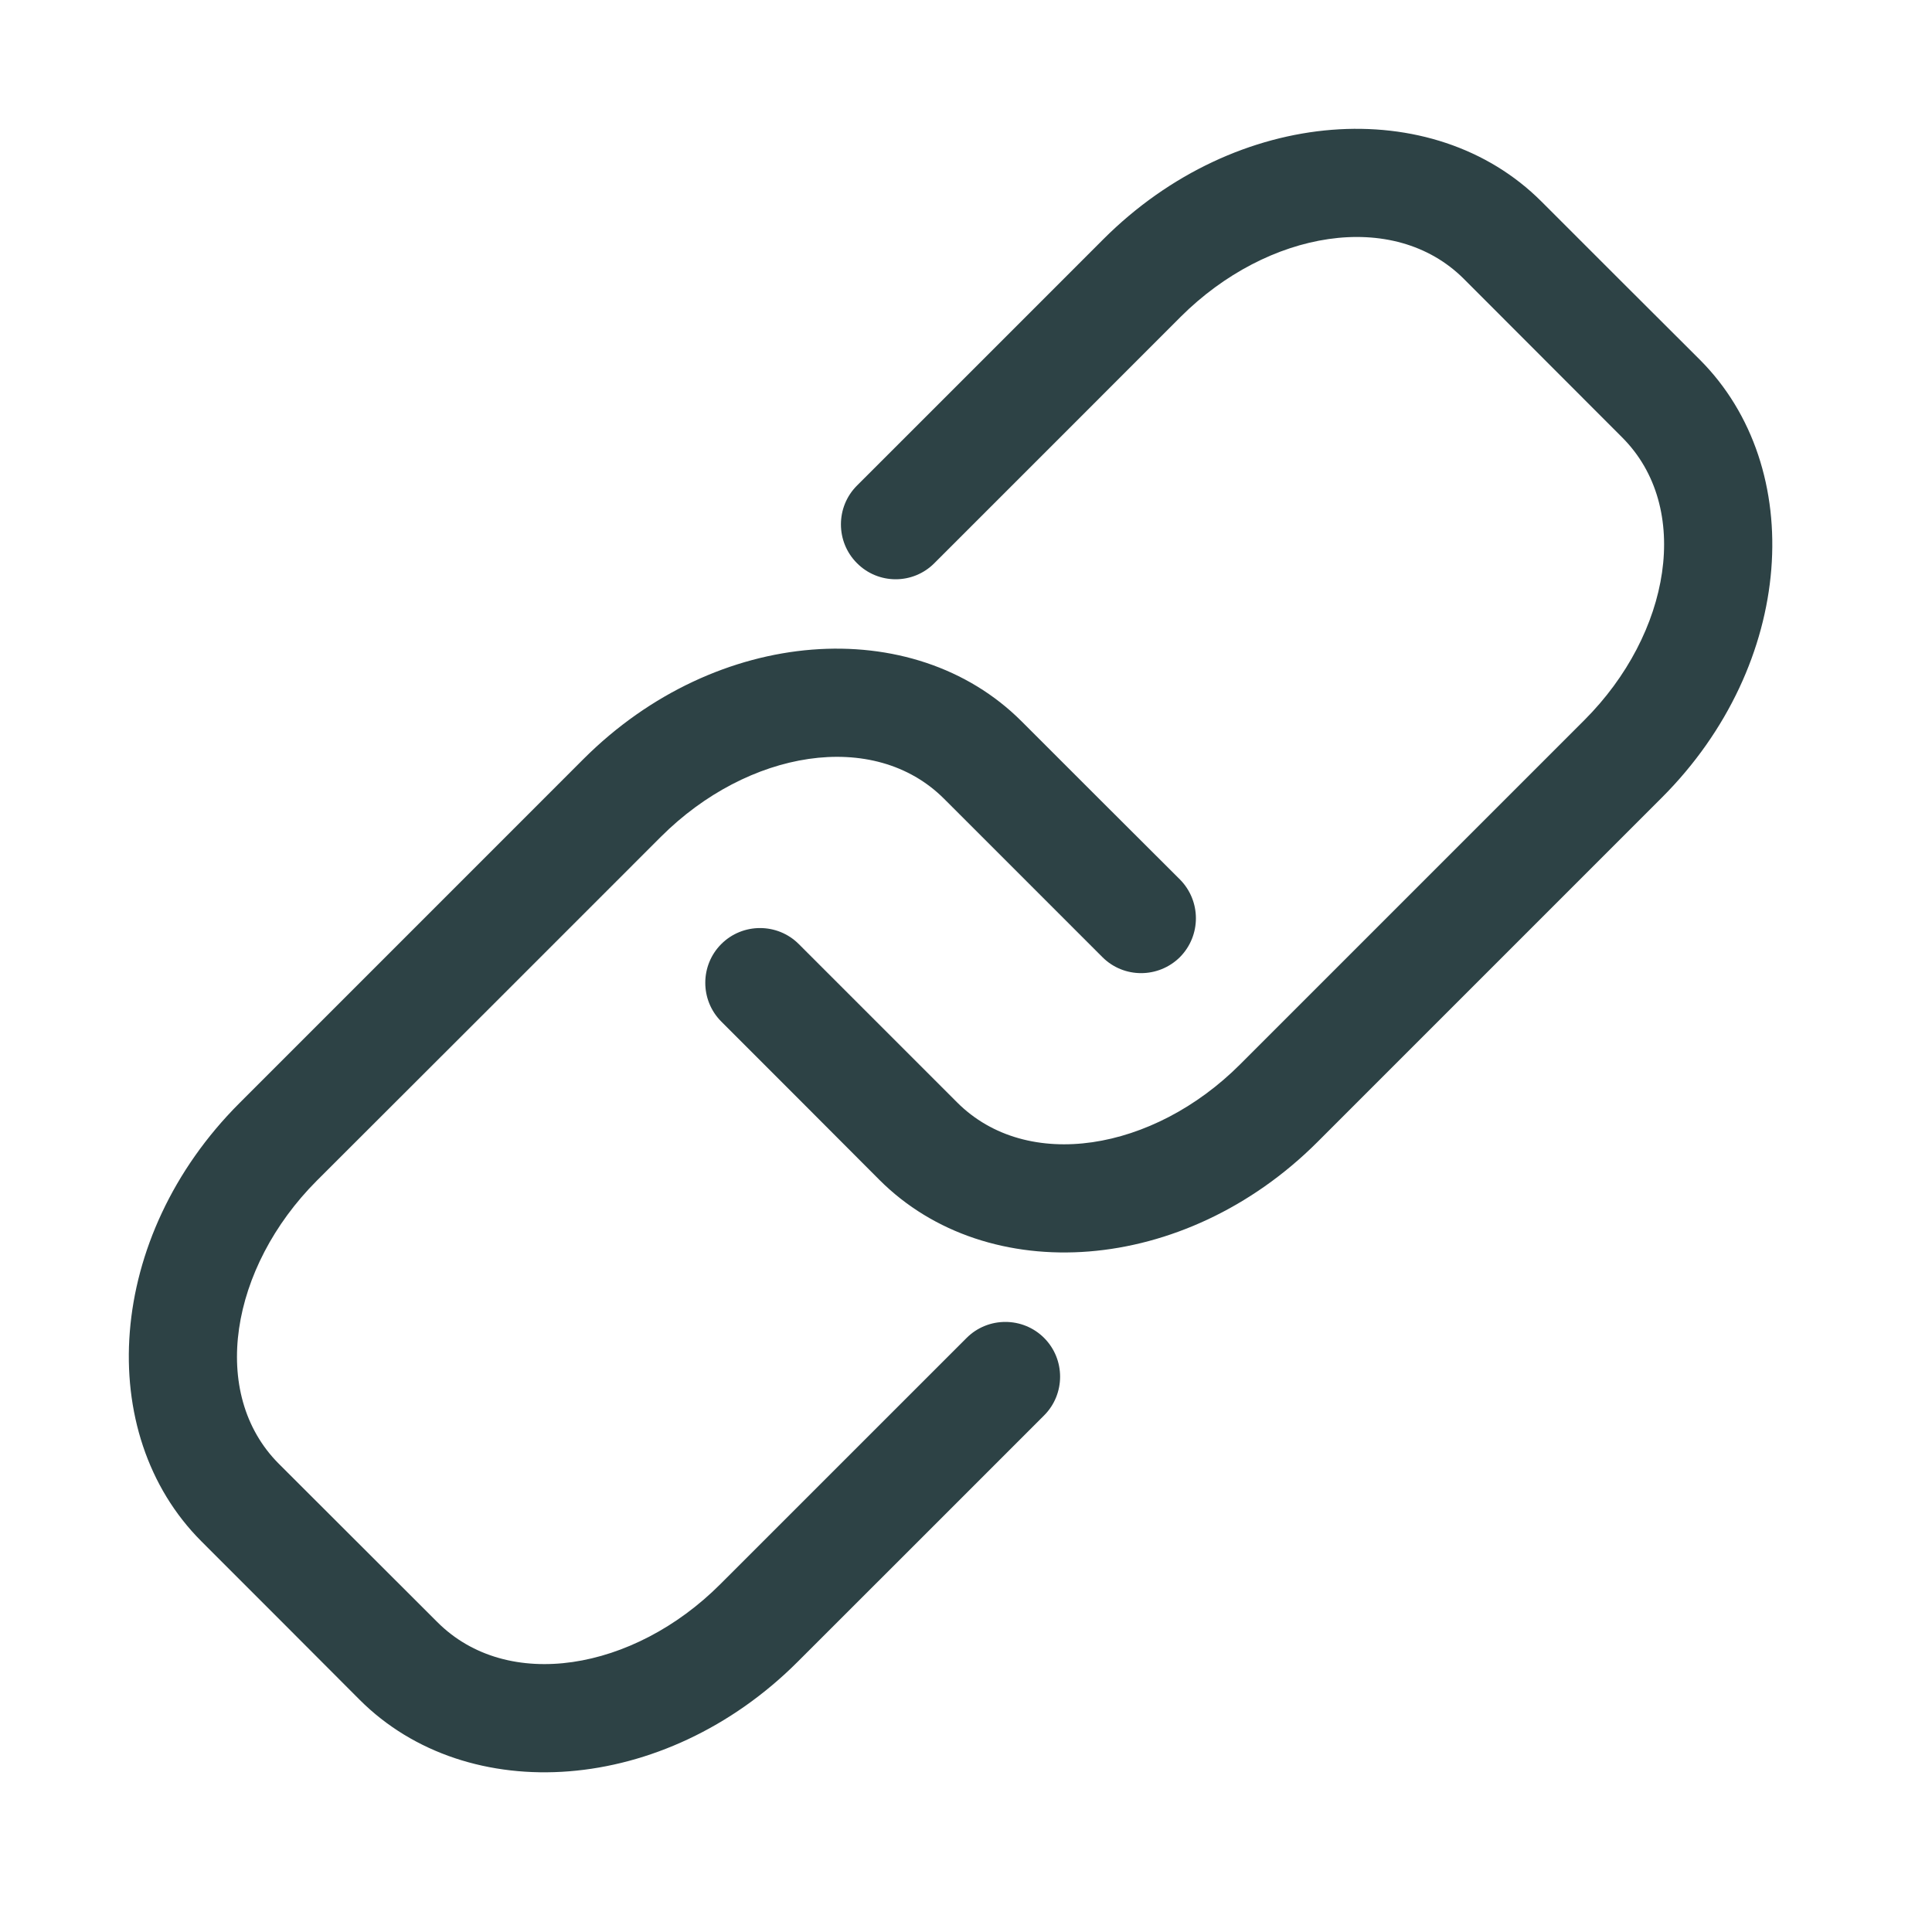
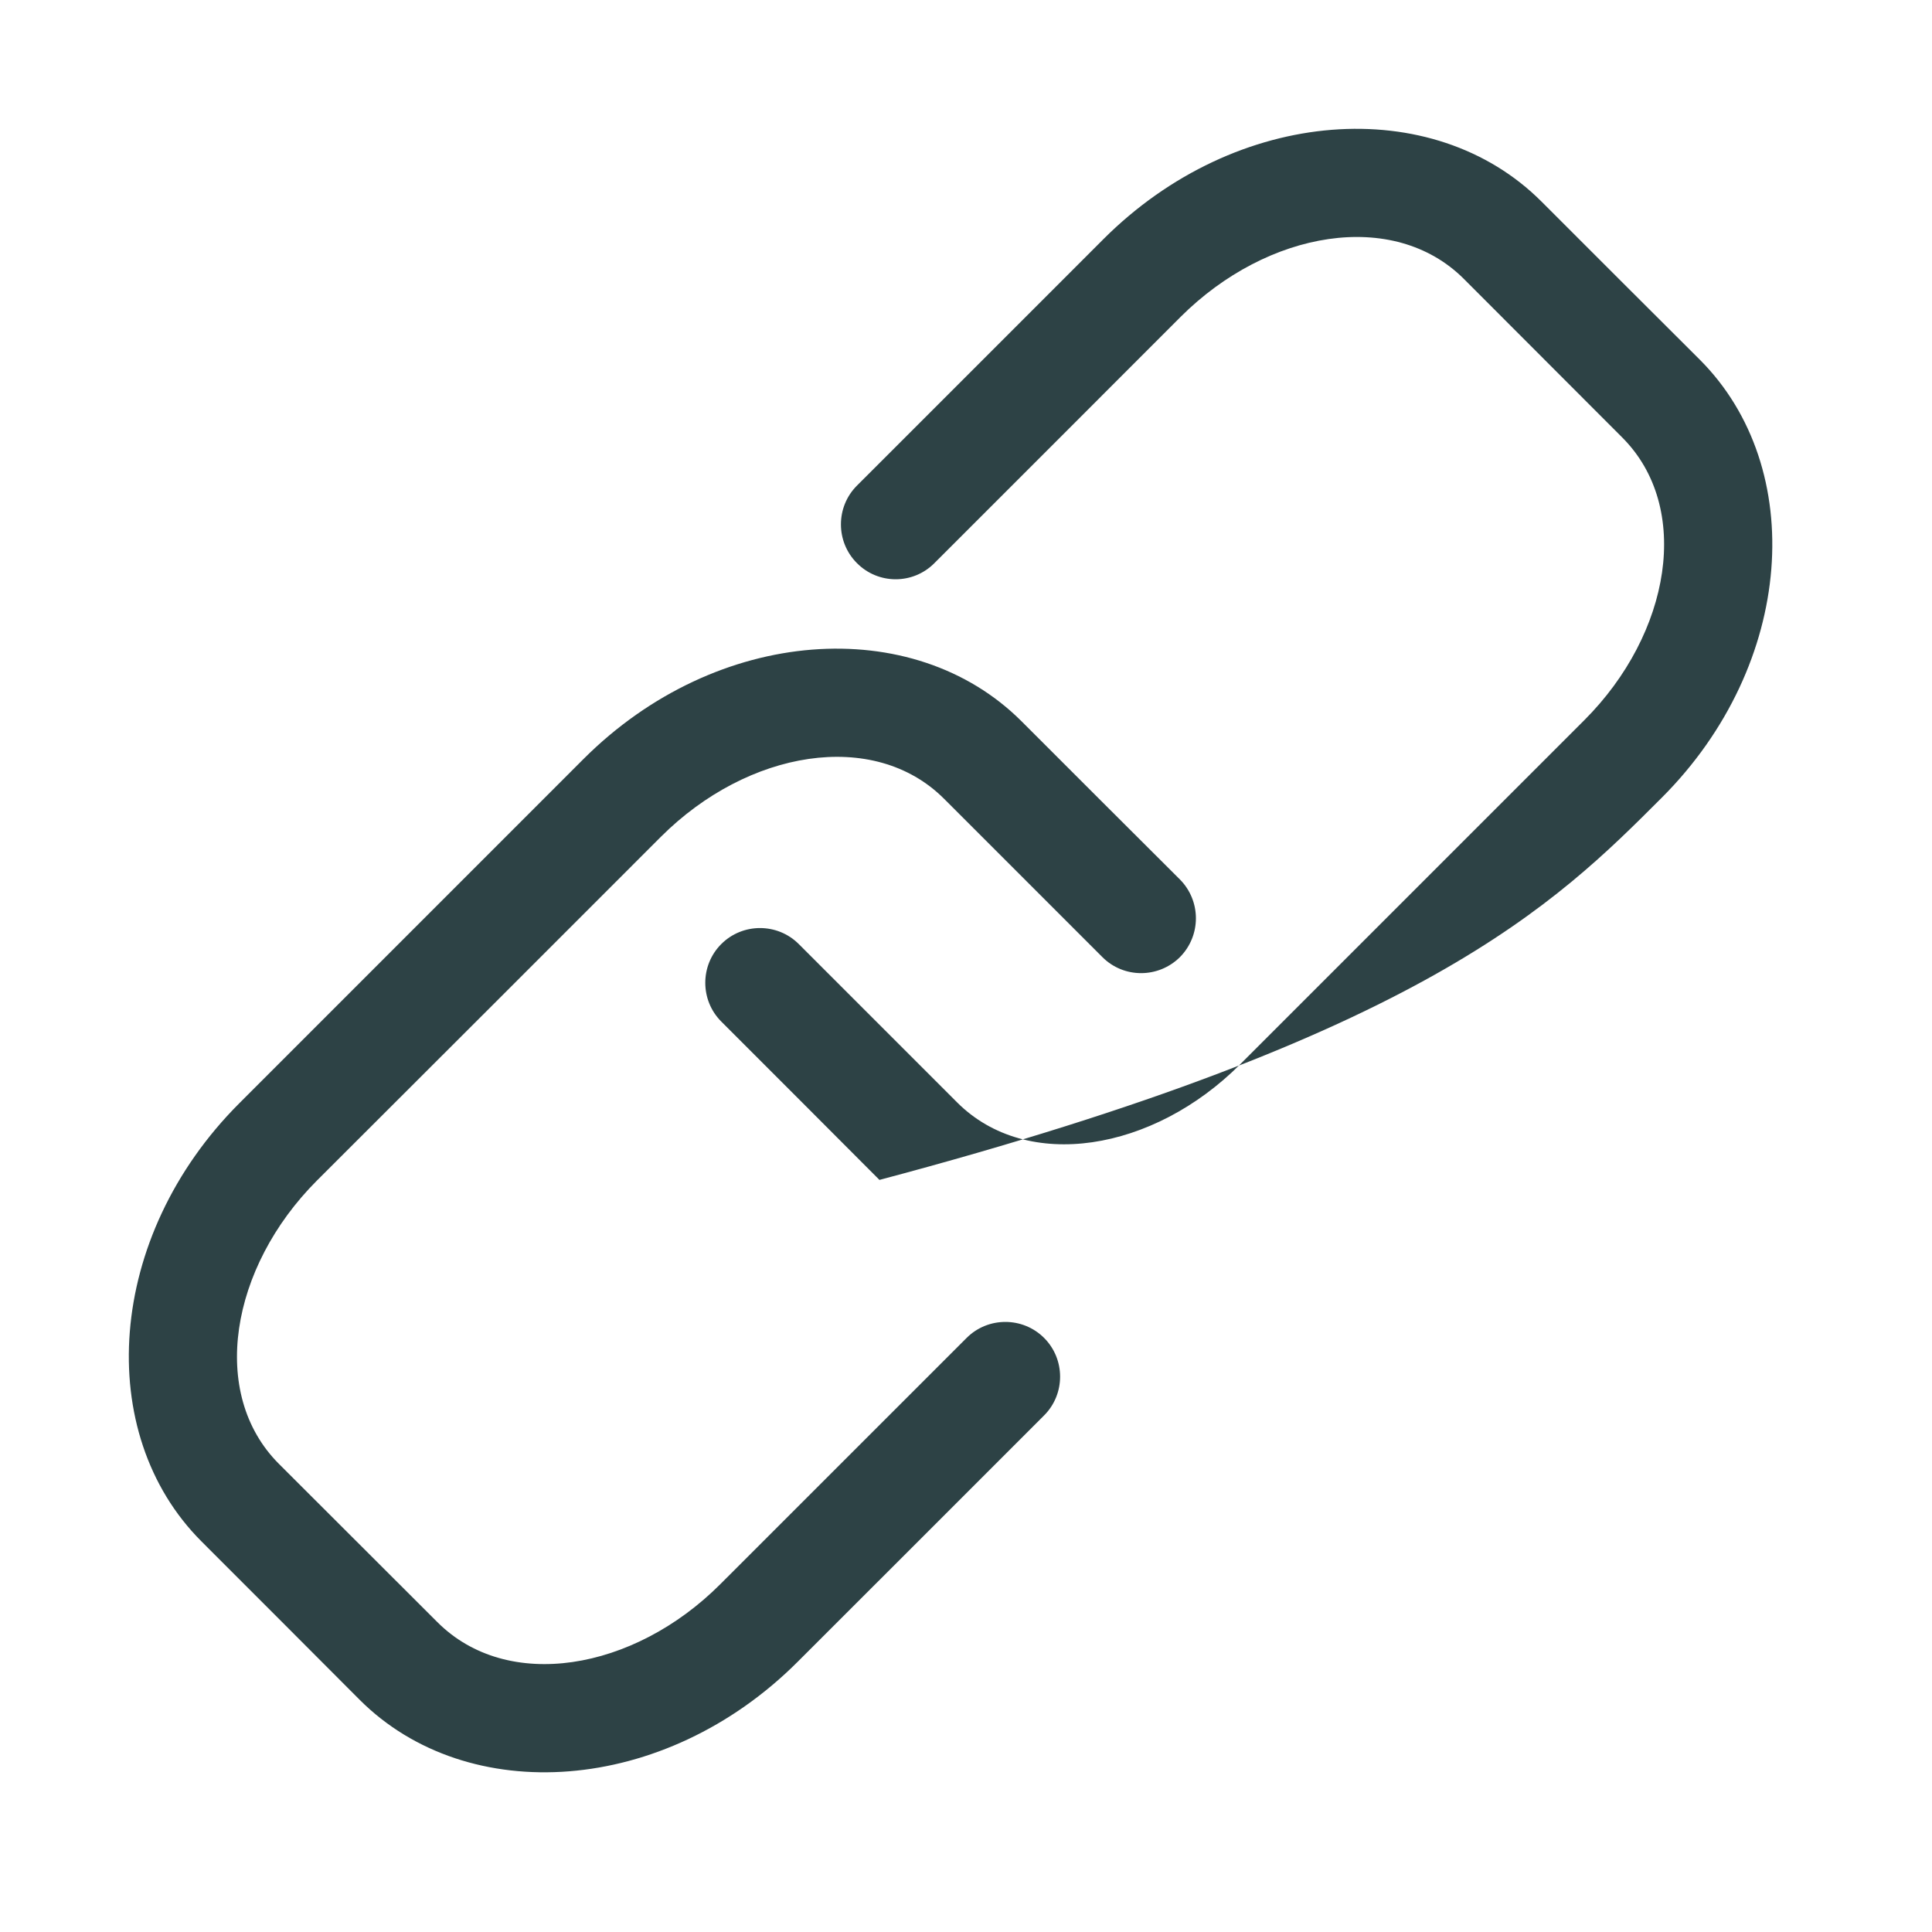
<svg xmlns="http://www.w3.org/2000/svg" width="50" zoomAndPan="magnify" viewBox="0 0 37.5 37.5" height="50" preserveAspectRatio="xMidYMid meet" version="1.0">
-   <path fill="#2d4245" d="M 22.902 17.07 C 21.91 16.082 20.816 14.988 19.828 14 C 17.73 11.902 13.914 12.145 11.324 14.734 C 9.254 16.805 6.715 19.344 4.645 21.414 C 2.055 24.004 1.812 27.82 3.91 29.918 C 4.898 30.906 5.992 32 6.98 32.992 C 9.078 35.09 12.895 34.844 15.484 32.254 C 16.953 30.785 18.66 29.082 20.266 27.473 C 20.68 27.059 20.68 26.383 20.266 25.969 C 19.852 25.555 19.176 25.555 18.762 25.969 C 17.156 27.574 15.449 29.281 13.98 30.75 C 12.297 32.434 9.848 32.848 8.488 31.484 C 8.488 31.484 5.414 28.414 5.414 28.414 C 4.051 27.051 4.469 24.602 6.148 22.918 C 8.219 20.852 10.762 18.309 12.828 16.242 C 14.512 14.559 16.961 14.141 18.324 15.504 C 18.324 15.504 21.398 18.578 21.398 18.578 C 21.812 18.992 22.484 18.992 22.902 18.578 C 23.316 18.16 23.316 17.488 22.902 17.07 Z M 14 19.828 C 14.988 20.816 16.082 21.91 17.07 22.902 C 19.168 25 22.984 24.754 25.574 22.164 C 27.645 20.094 30.184 17.555 32.254 15.484 C 34.844 12.895 35.09 9.078 32.992 6.98 C 32 5.992 30.906 4.898 29.918 3.91 C 27.82 1.812 24.004 2.055 21.414 4.645 C 19.945 6.113 18.242 7.82 16.633 9.426 C 16.219 9.84 16.219 10.516 16.633 10.93 C 17.047 11.348 17.723 11.348 18.137 10.93 C 19.746 9.324 21.449 7.617 22.918 6.148 C 24.602 4.469 27.051 4.051 28.414 5.414 C 28.414 5.414 31.484 8.488 31.484 8.488 C 32.848 9.848 32.434 12.297 30.75 13.98 C 28.68 16.051 26.141 18.59 24.07 20.66 C 22.387 22.344 19.938 22.758 18.578 21.398 C 18.578 21.398 15.504 18.324 15.504 18.324 C 15.09 17.91 14.414 17.91 14 18.324 C 13.586 18.738 13.586 19.414 14 19.828 Z M 14 19.828 " fill-opacity="1" fill-rule="evenodd" />
+   <path fill="#2d4245" d="M 22.902 17.07 C 21.91 16.082 20.816 14.988 19.828 14 C 17.73 11.902 13.914 12.145 11.324 14.734 C 9.254 16.805 6.715 19.344 4.645 21.414 C 2.055 24.004 1.812 27.82 3.91 29.918 C 4.898 30.906 5.992 32 6.98 32.992 C 9.078 35.09 12.895 34.844 15.484 32.254 C 16.953 30.785 18.66 29.082 20.266 27.473 C 20.68 27.059 20.68 26.383 20.266 25.969 C 19.852 25.555 19.176 25.555 18.762 25.969 C 17.156 27.574 15.449 29.281 13.98 30.75 C 12.297 32.434 9.848 32.848 8.488 31.484 C 8.488 31.484 5.414 28.414 5.414 28.414 C 4.051 27.051 4.469 24.602 6.148 22.918 C 8.219 20.852 10.762 18.309 12.828 16.242 C 14.512 14.559 16.961 14.141 18.324 15.504 C 18.324 15.504 21.398 18.578 21.398 18.578 C 21.812 18.992 22.484 18.992 22.902 18.578 C 23.316 18.16 23.316 17.488 22.902 17.07 Z M 14 19.828 C 14.988 20.816 16.082 21.91 17.07 22.902 C 27.645 20.094 30.184 17.555 32.254 15.484 C 34.844 12.895 35.09 9.078 32.992 6.98 C 32 5.992 30.906 4.898 29.918 3.91 C 27.82 1.812 24.004 2.055 21.414 4.645 C 19.945 6.113 18.242 7.82 16.633 9.426 C 16.219 9.84 16.219 10.516 16.633 10.93 C 17.047 11.348 17.723 11.348 18.137 10.93 C 19.746 9.324 21.449 7.617 22.918 6.148 C 24.602 4.469 27.051 4.051 28.414 5.414 C 28.414 5.414 31.484 8.488 31.484 8.488 C 32.848 9.848 32.434 12.297 30.75 13.98 C 28.68 16.051 26.141 18.59 24.07 20.66 C 22.387 22.344 19.938 22.758 18.578 21.398 C 18.578 21.398 15.504 18.324 15.504 18.324 C 15.09 17.91 14.414 17.91 14 18.324 C 13.586 18.738 13.586 19.414 14 19.828 Z M 14 19.828 " fill-opacity="1" fill-rule="evenodd" />
</svg>